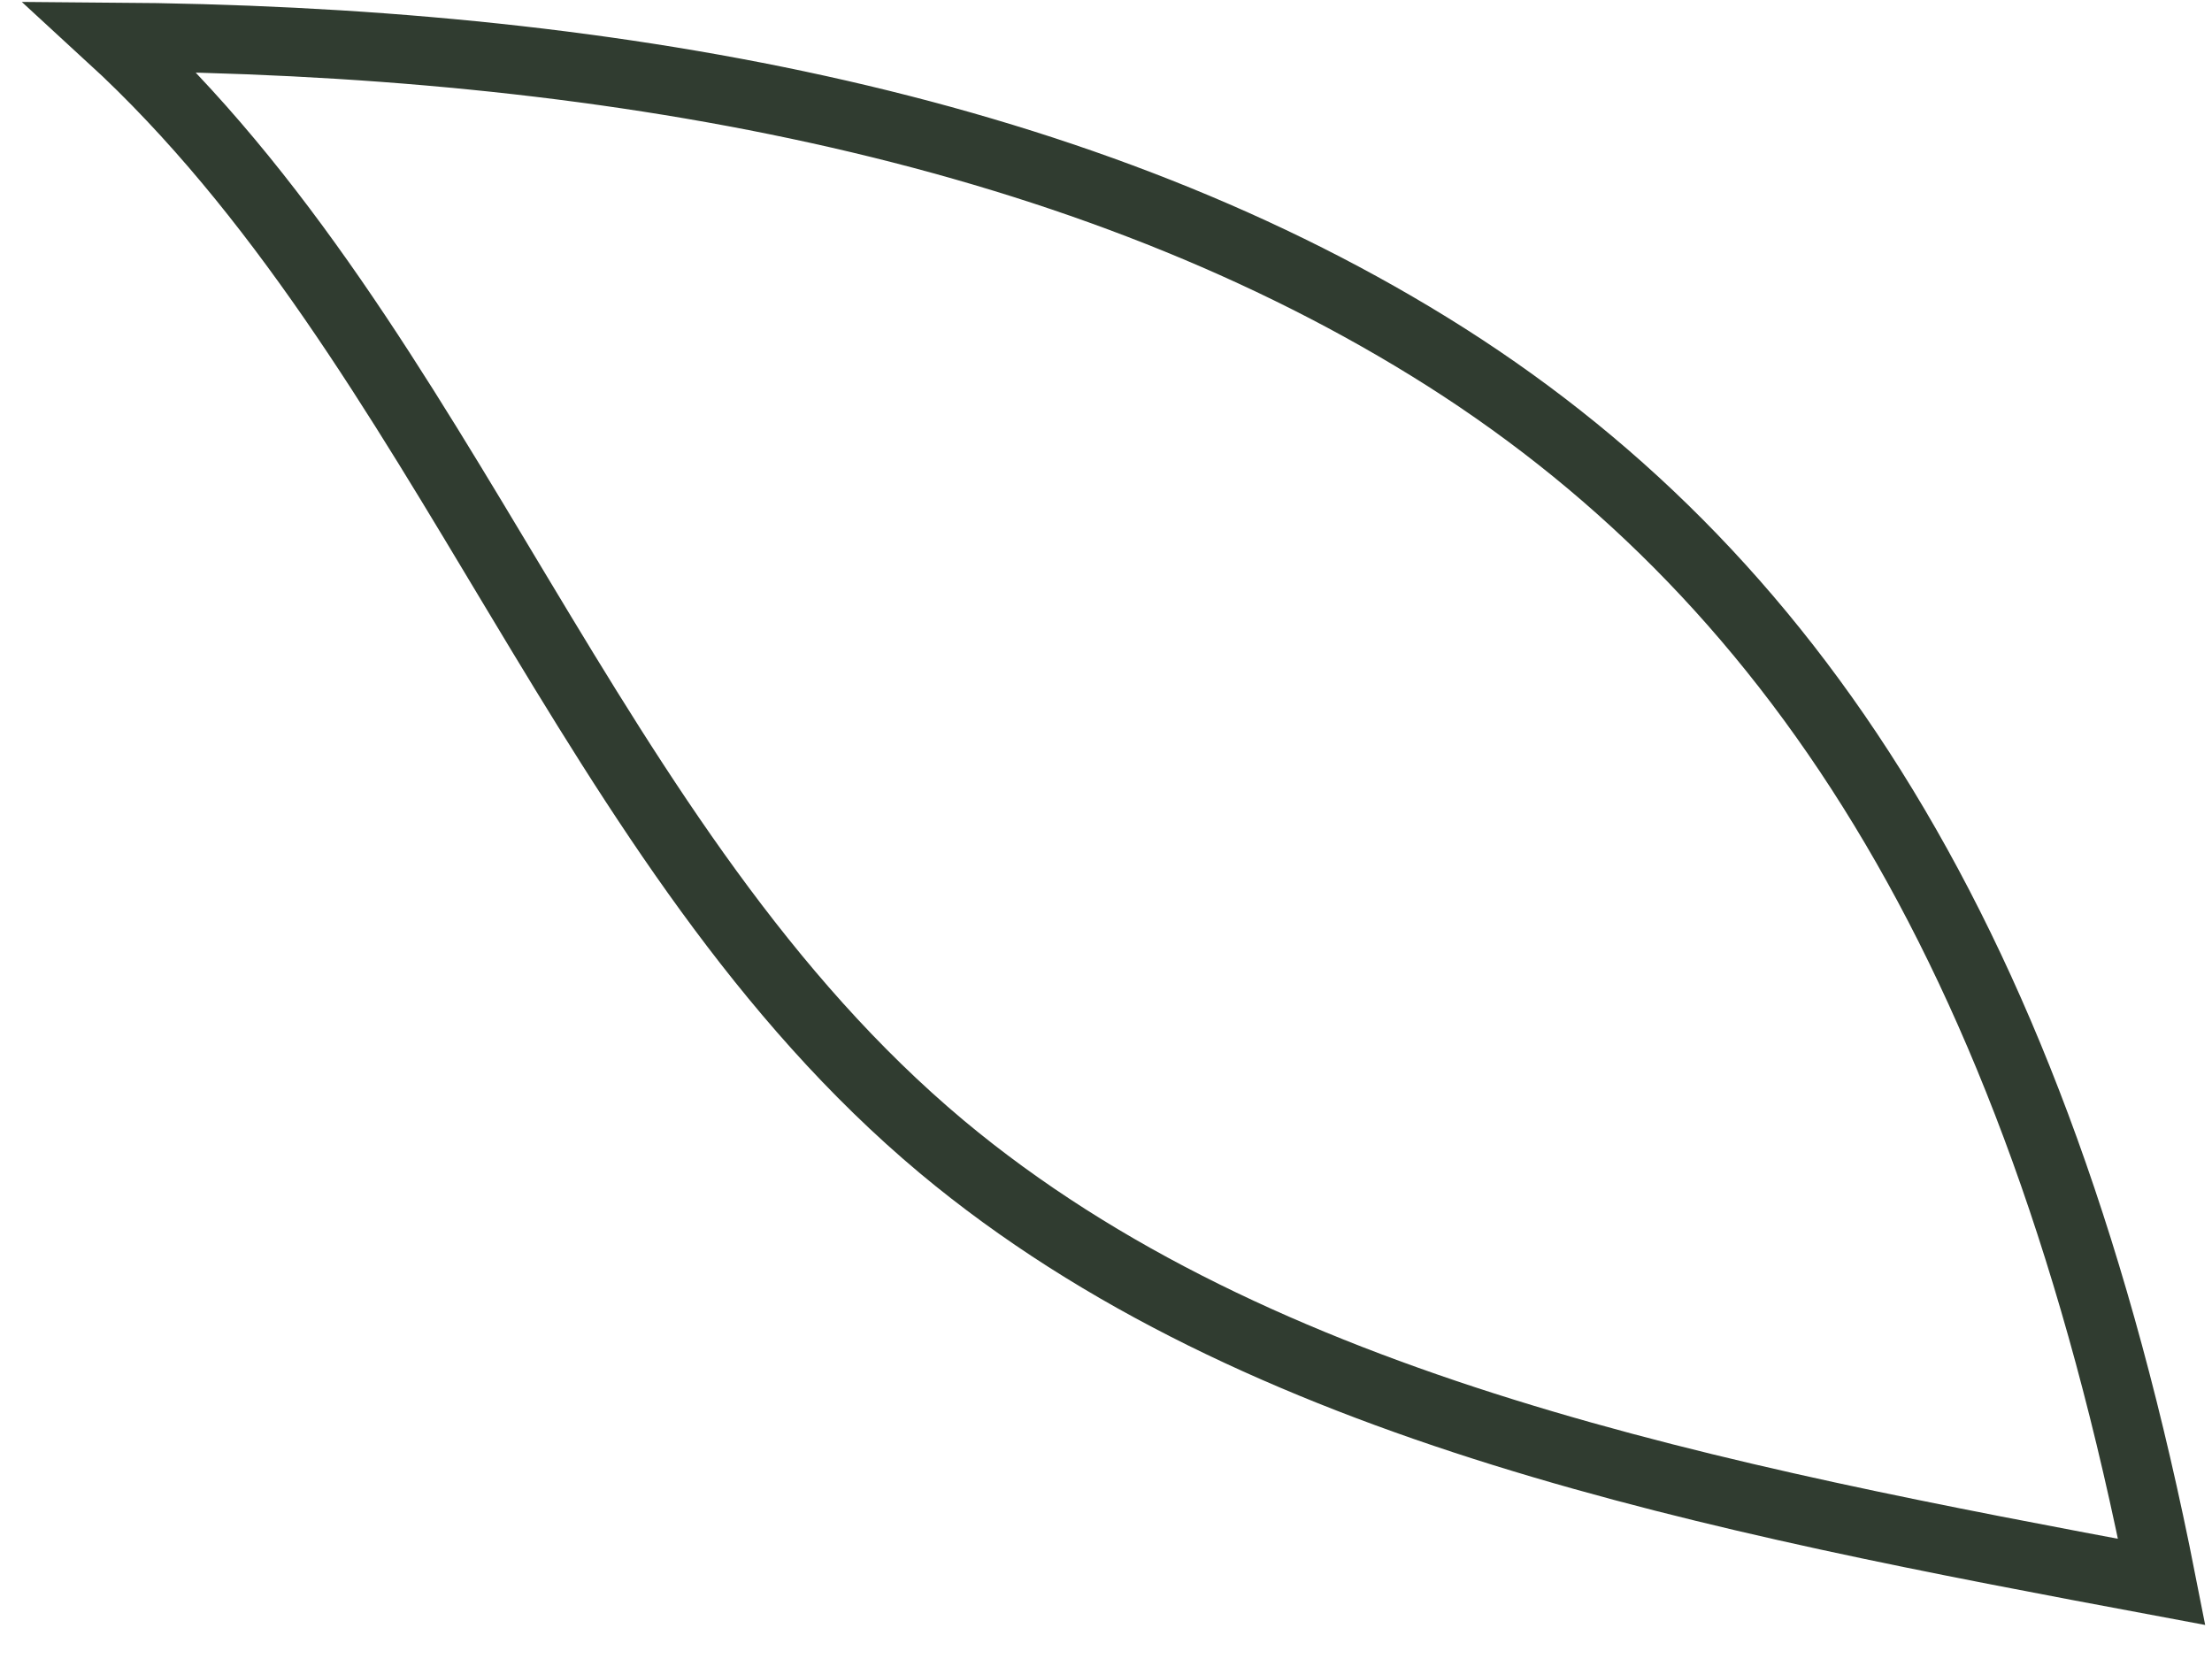
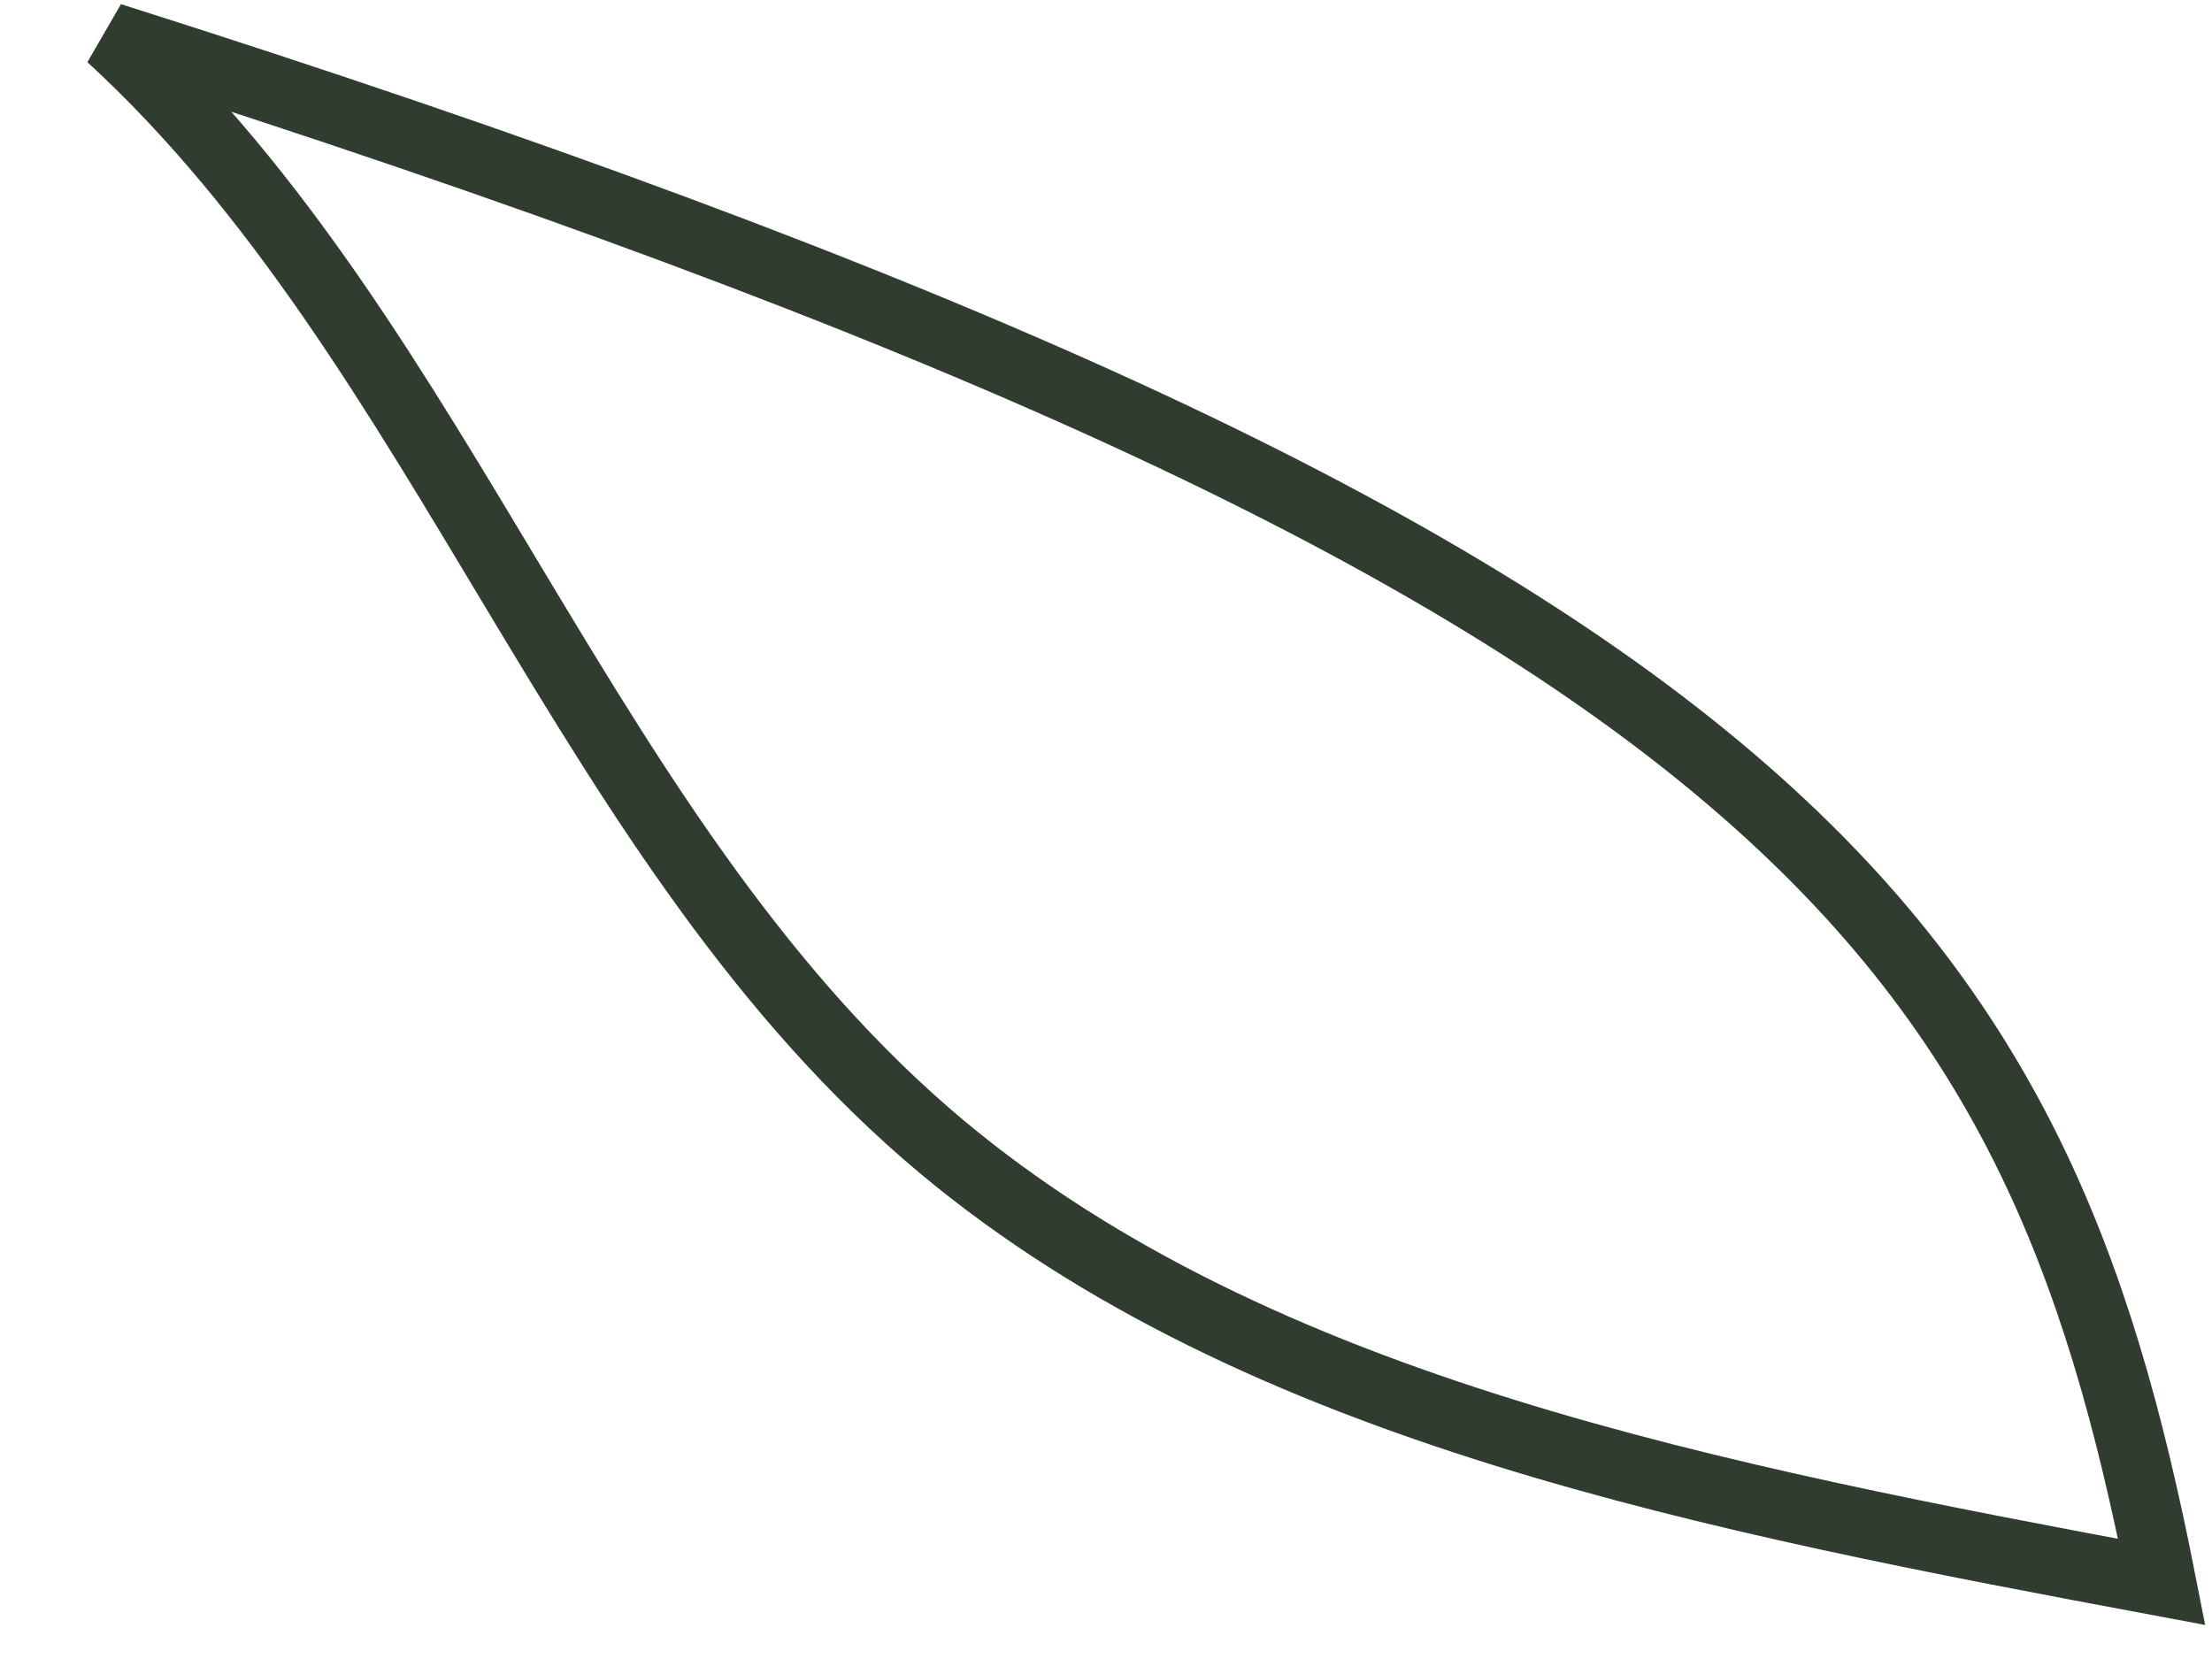
<svg xmlns="http://www.w3.org/2000/svg" fill="none" height="100%" overflow="visible" preserveAspectRatio="none" style="display: block;" viewBox="0 0 60 45" width="100%">
-   <path d="M58.636 42.909C46.529 40.644 34.145 38.284 25.55 31.11C15.846 22.993 12.149 9.401 3 1C16.308 1.094 28.97 3.36 38.766 9.401C48.562 15.442 55.216 25.541 58.636 42.909Z" id="Vector" stroke="#303C30" stroke-width="1.862" />
+   <path d="M58.636 42.909C46.529 40.644 34.145 38.284 25.55 31.11C15.846 22.993 12.149 9.401 3 1C48.562 15.442 55.216 25.541 58.636 42.909Z" id="Vector" stroke="#303C30" stroke-width="1.862" />
</svg>